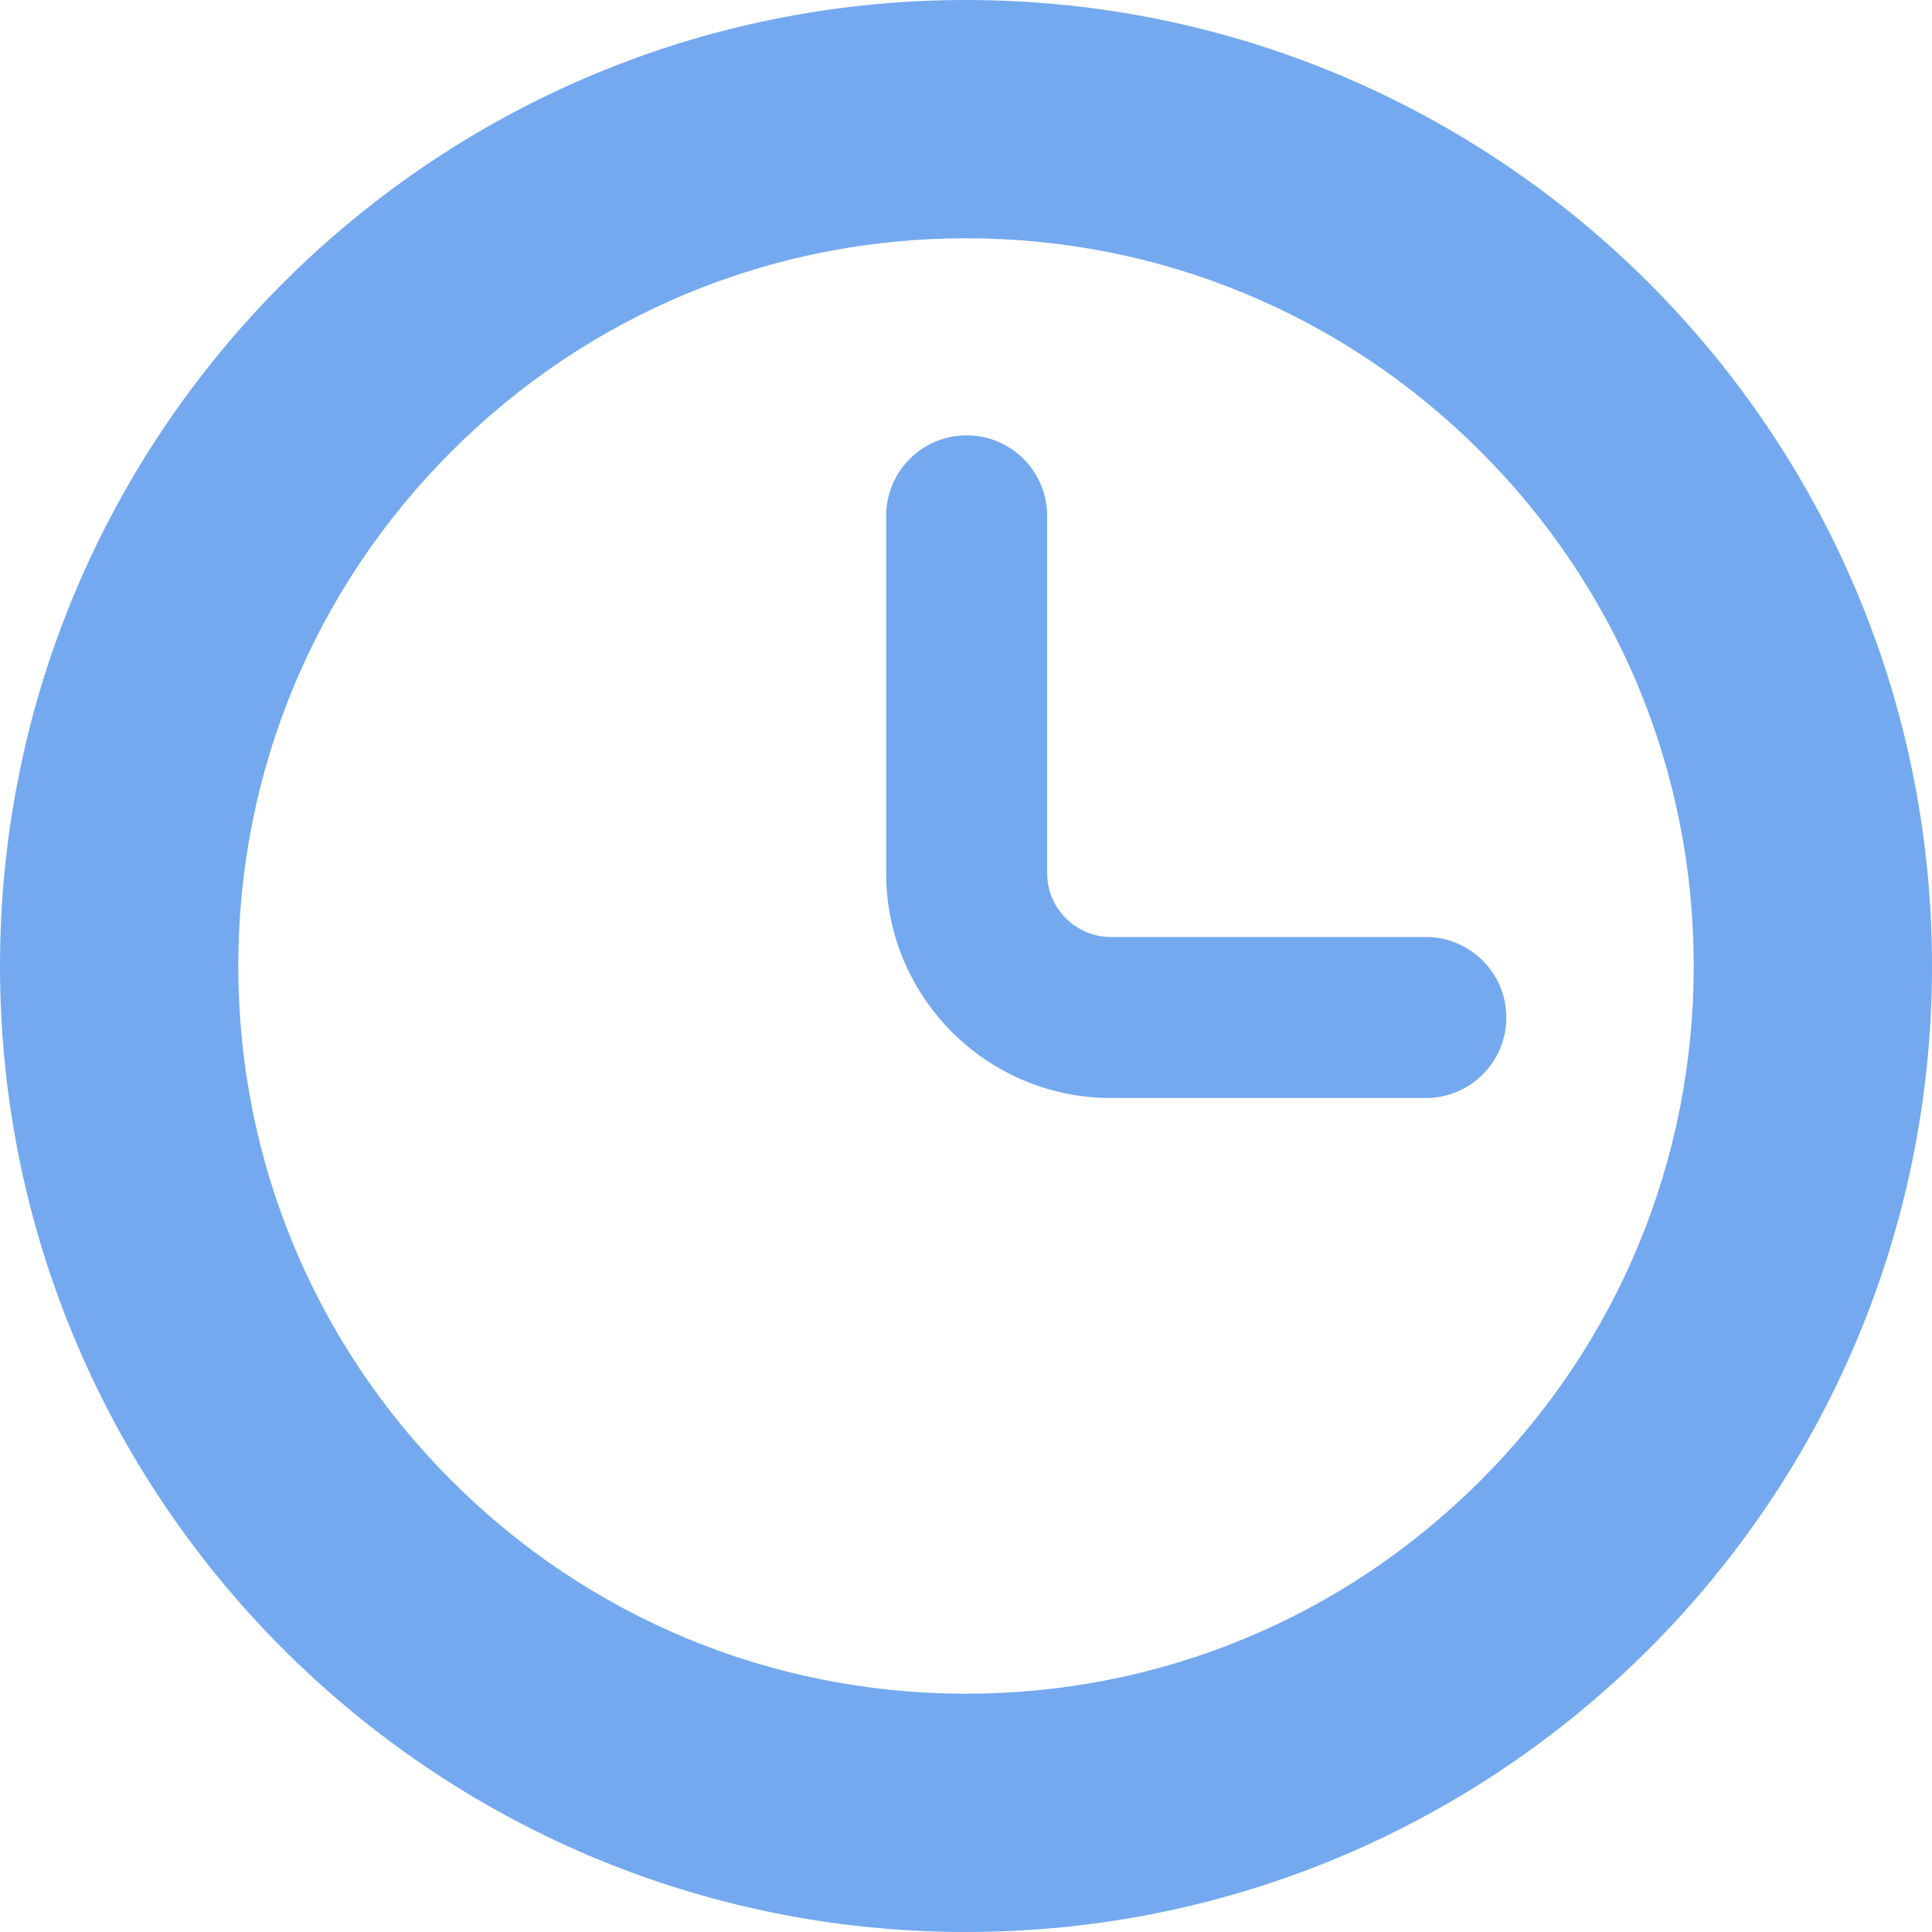
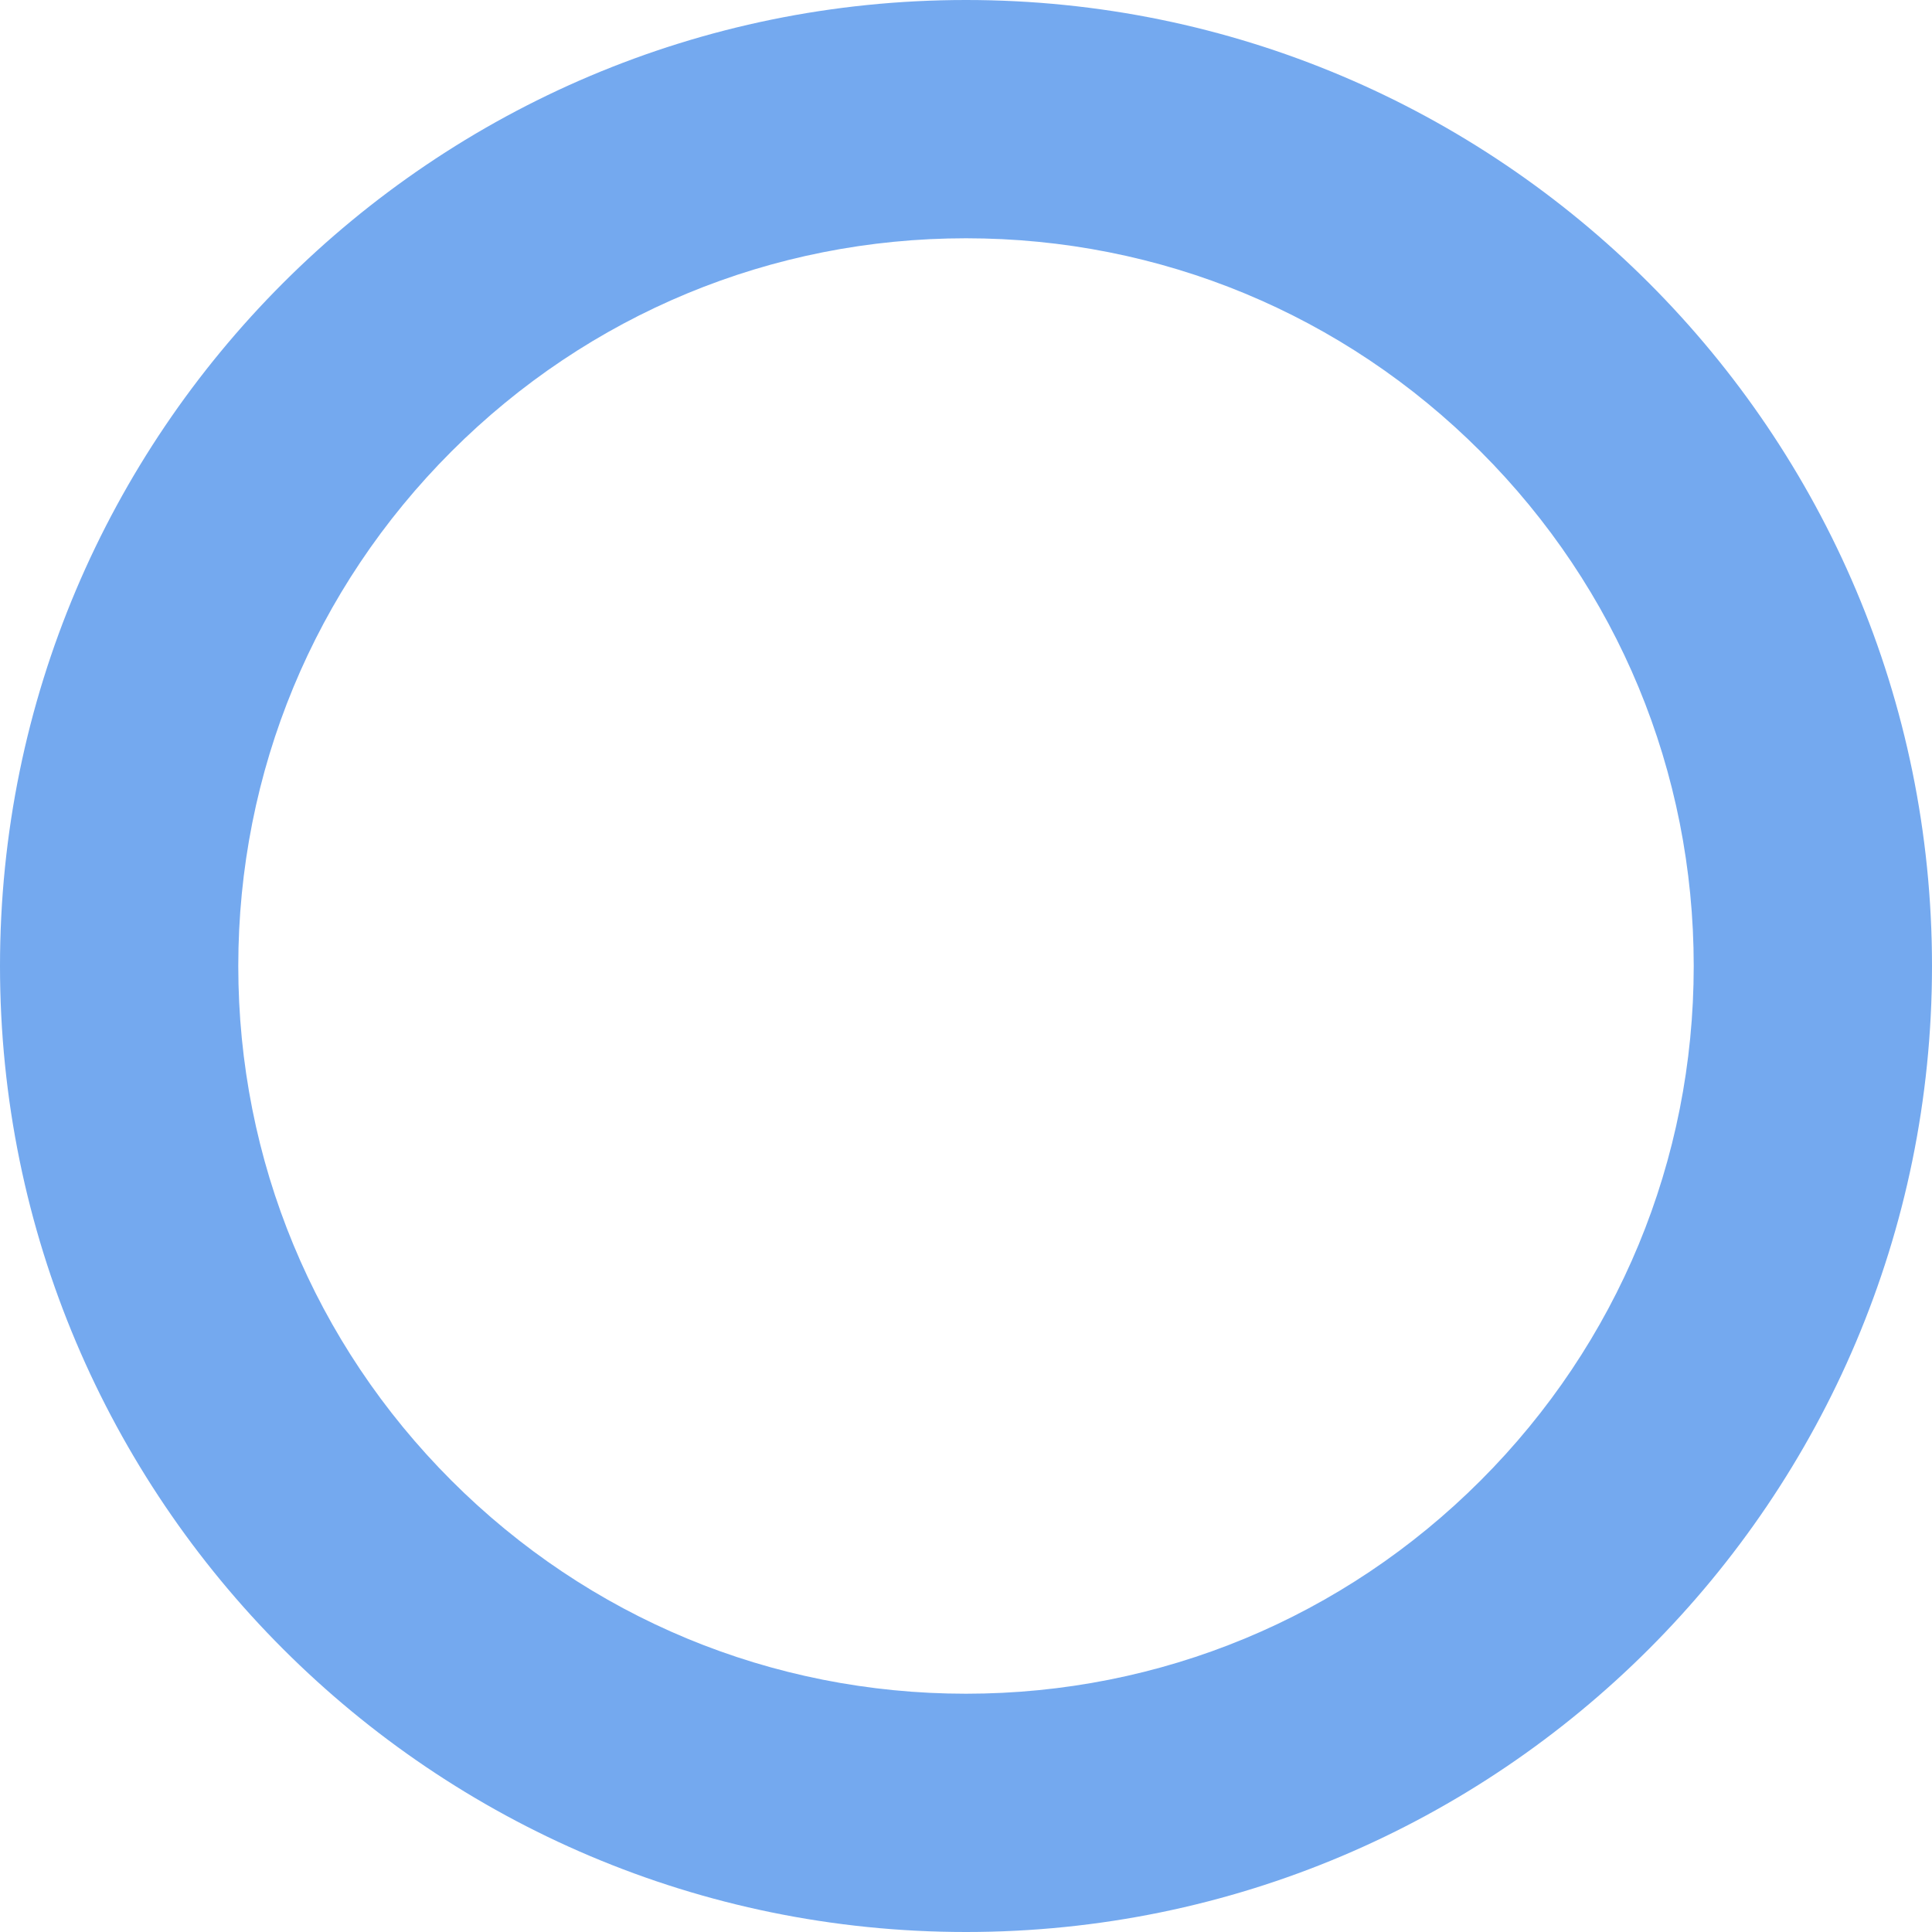
<svg xmlns="http://www.w3.org/2000/svg" x="0px" y="0px" viewBox="0 0 300 300" style="vertical-align: middle; max-width: 100%; width: 100%;" width="100%">
  <g>
    <path d="M150,37c30.2,0,58.6,11.8,79.9,33.1S263,119.8,263,150s-11.8,58.6-33.1,79.9S180.2,263,150,263   s-58.6-11.8-79.9-33.1S37,180.2,37,150s11.8-58.6,33.1-79.9S119.8,37,150,37 M150,0C67.2,0,0,67.2,0,150s67.2,150,150,150   s150-67.2,150-150S232.8,0,150,0L150,0z" fill="rgba(115,169,239,0.99)" />
  </g>
  <g>
-     <path d="M221.4,170.5h-48.9c-19.3,0-34.9-15.7-34.9-34.9V80.1c0-6.9,5.6-12.5,12.5-12.5s12.5,5.6,12.5,12.5v55.5   c0,5.5,4.5,9.9,9.9,9.9h48.9c6.9,0,12.5,5.6,12.5,12.5S228.3,170.5,221.4,170.5z" fill="rgba(115,169,239,0.99)" />
-   </g>
+     </g>
</svg>